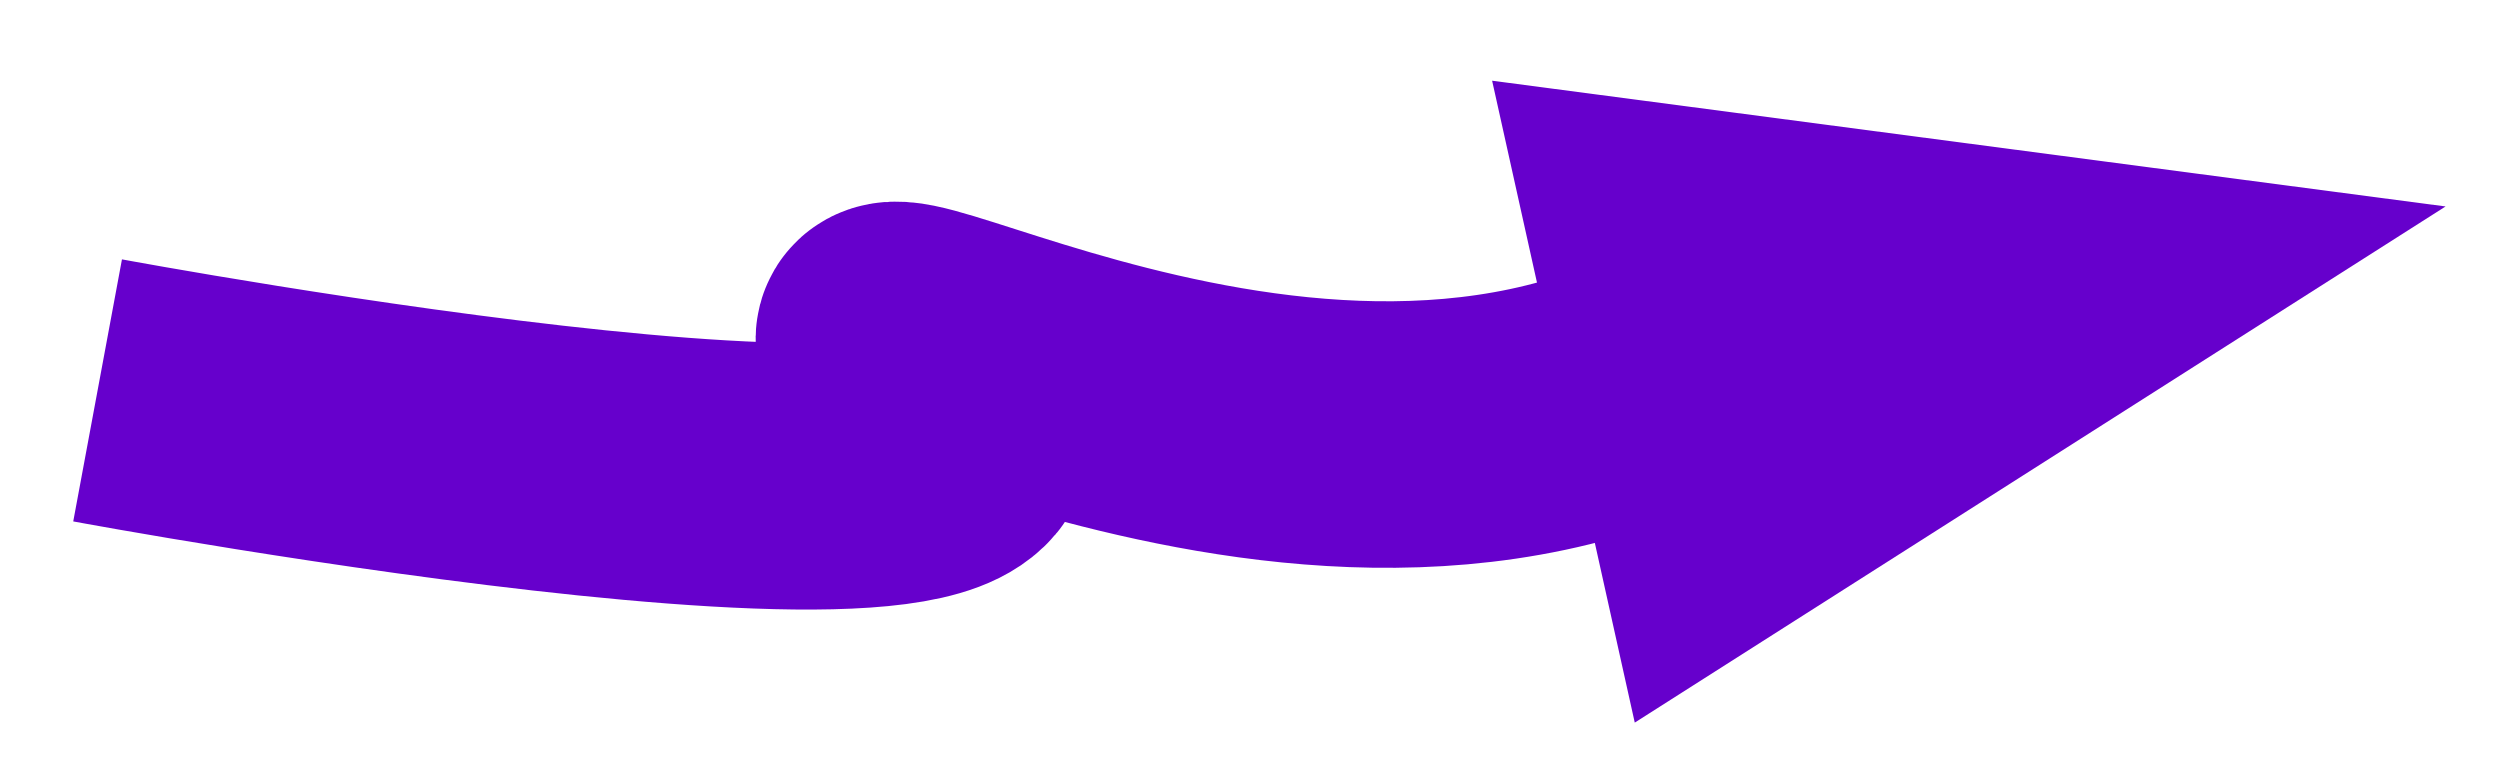
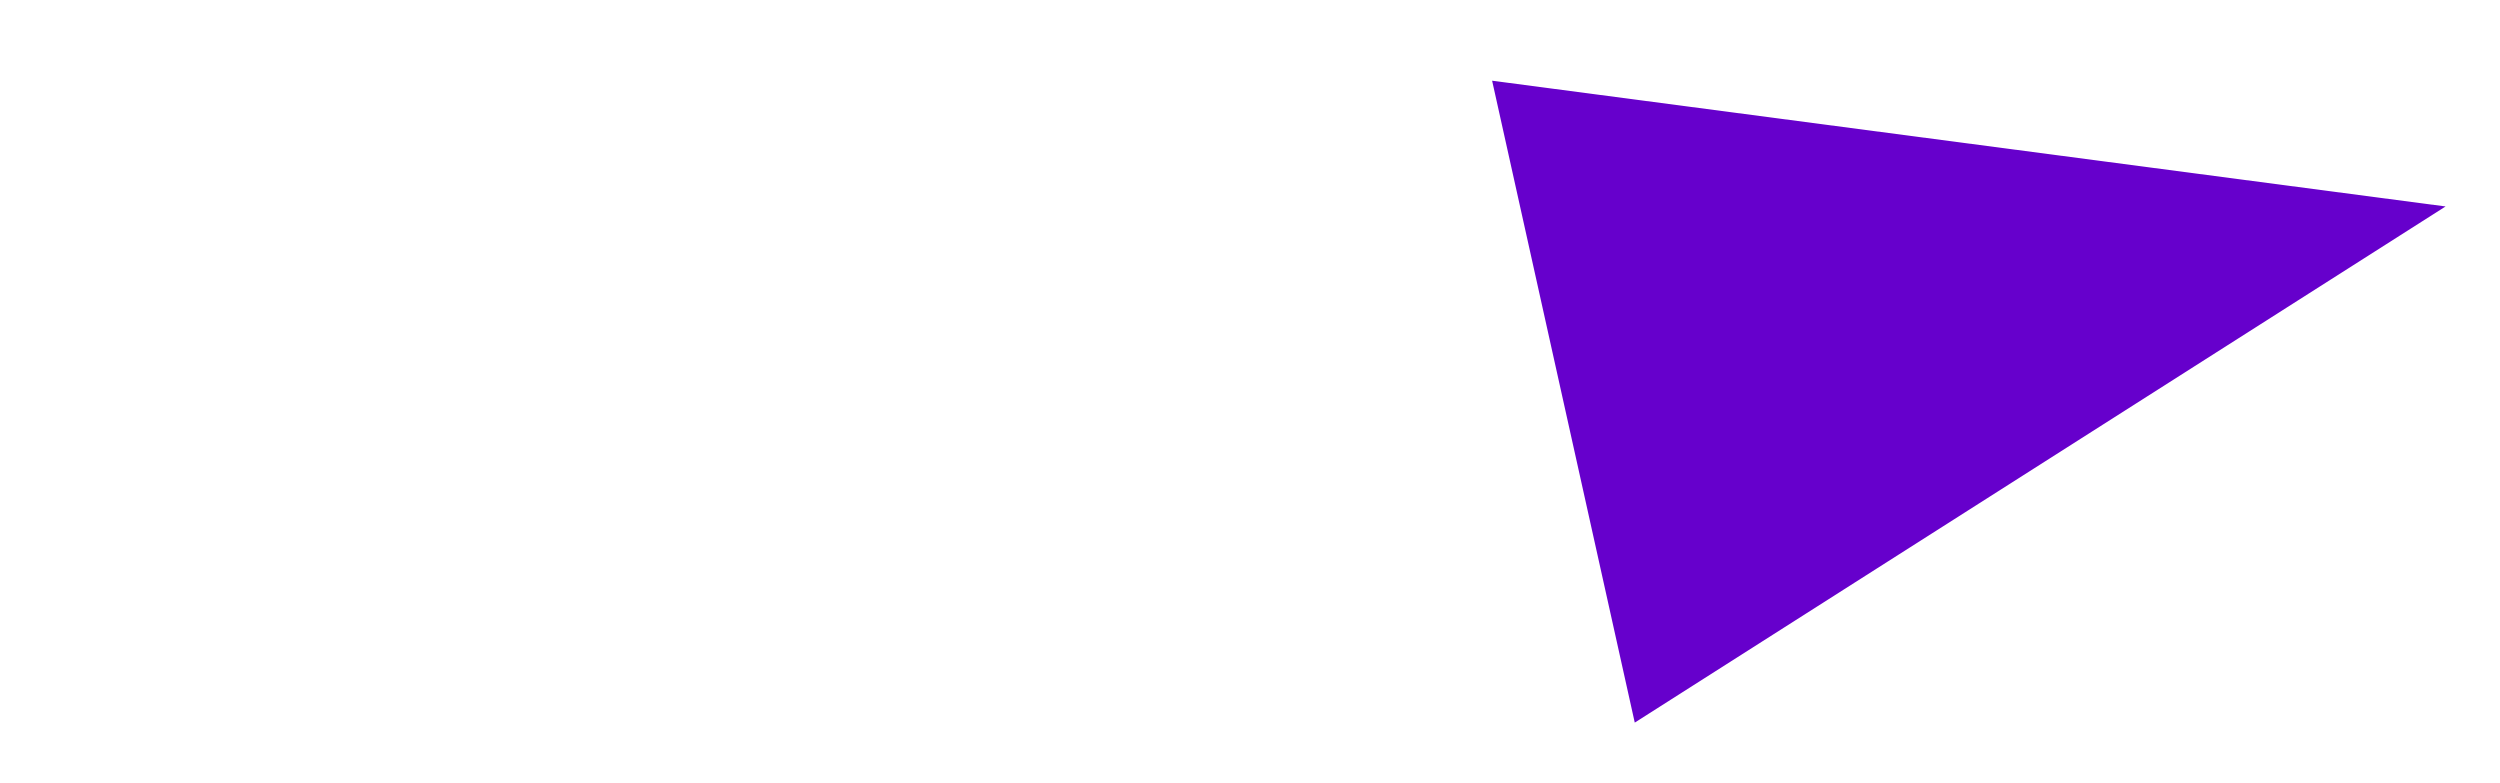
<svg xmlns="http://www.w3.org/2000/svg" version="1.1" id="Calque_1" x="0px" y="0px" viewBox="0 0 133.2 41.7" style="enable-background:new 0 0 133.2 41.7;" xml:space="preserve">
  <style type="text/css">
	.st0{fill:#6600CC;}
	.st1{fill:none;stroke:#6600CC;stroke-width:14.201;}
	.st2{clip-path:url(#SVGID_2_);fill:none;stroke:#6600CC;stroke-width:14.201;}
	.st3{clip-path:url(#SVGID_2_);fill:#6600CC;}
	.st4{clip-path:url(#SVGID_4_);fill:none;stroke:#6600CC;stroke-width:18;}
	.st5{clip-path:url(#SVGID_4_);fill:#6600CC;}
</style>
  <g>
-     <path class="st1" d="M5.2,20.8c0,0,55.4,10.3,44.5,0s18.6,10.6,40.8-1.6" />
    <polygon class="st0" points="130.3,11 87.1,38.5 79.5,4.3  " />
  </g>
</svg>